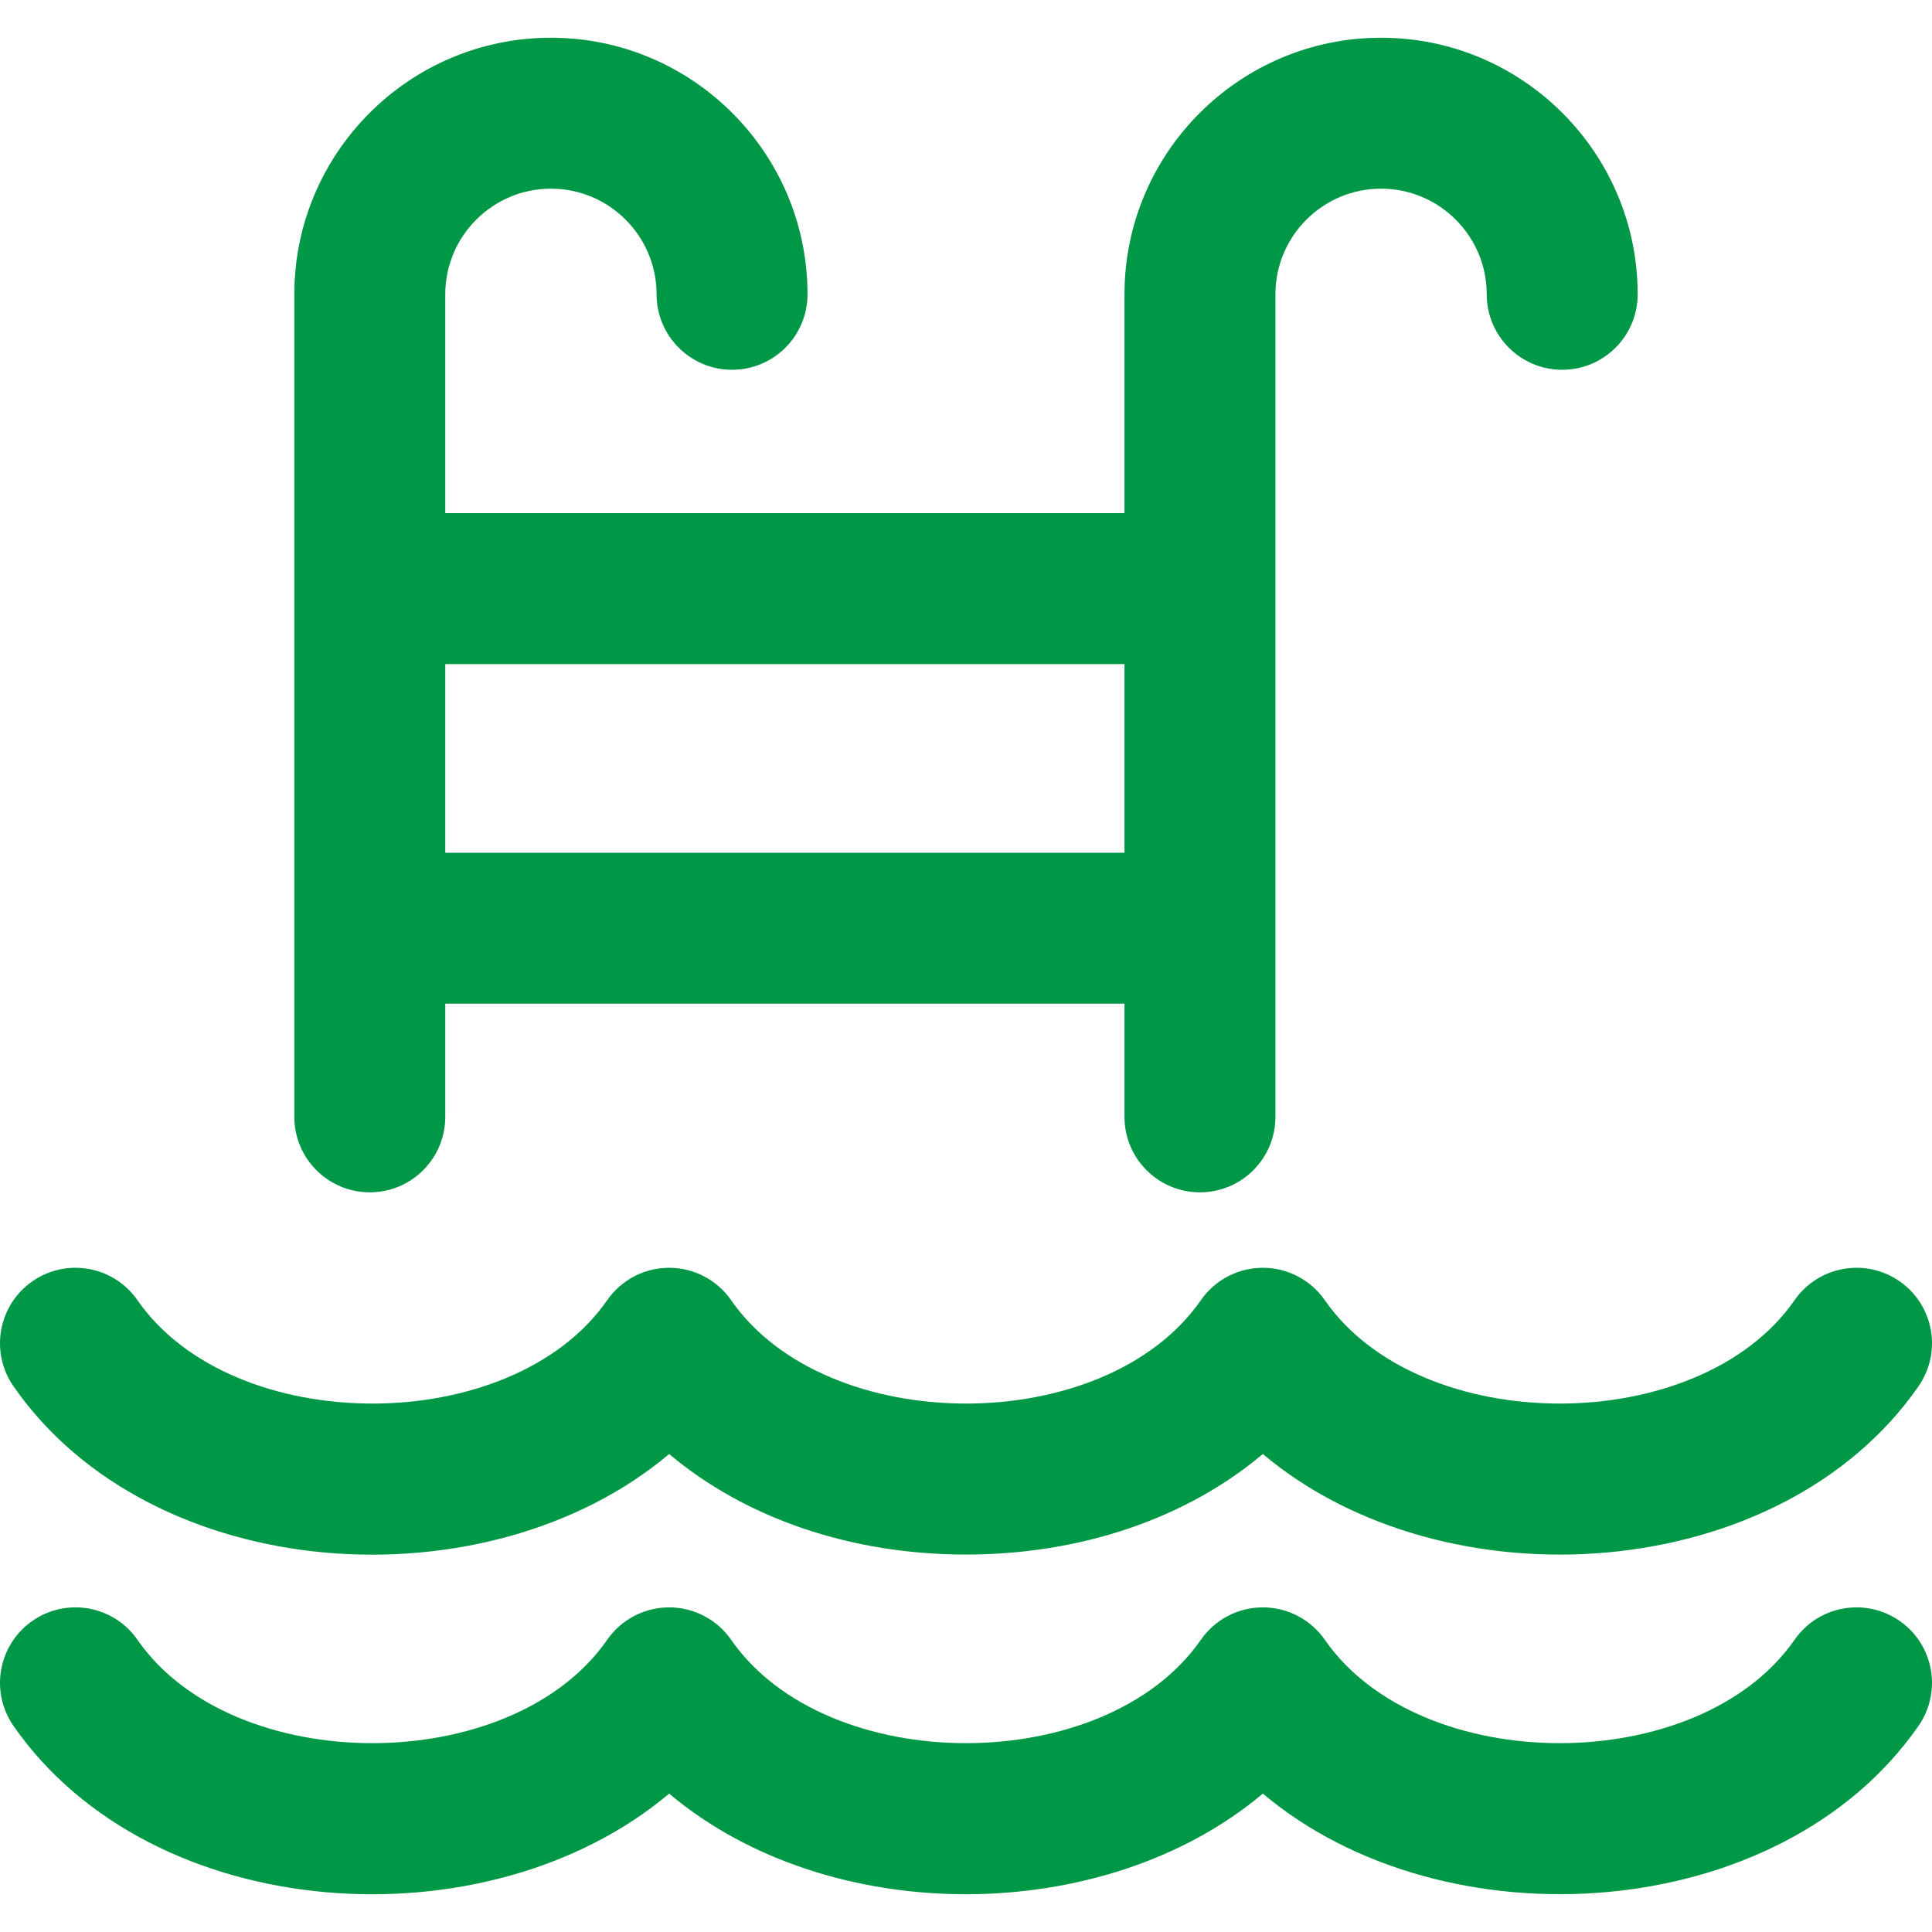
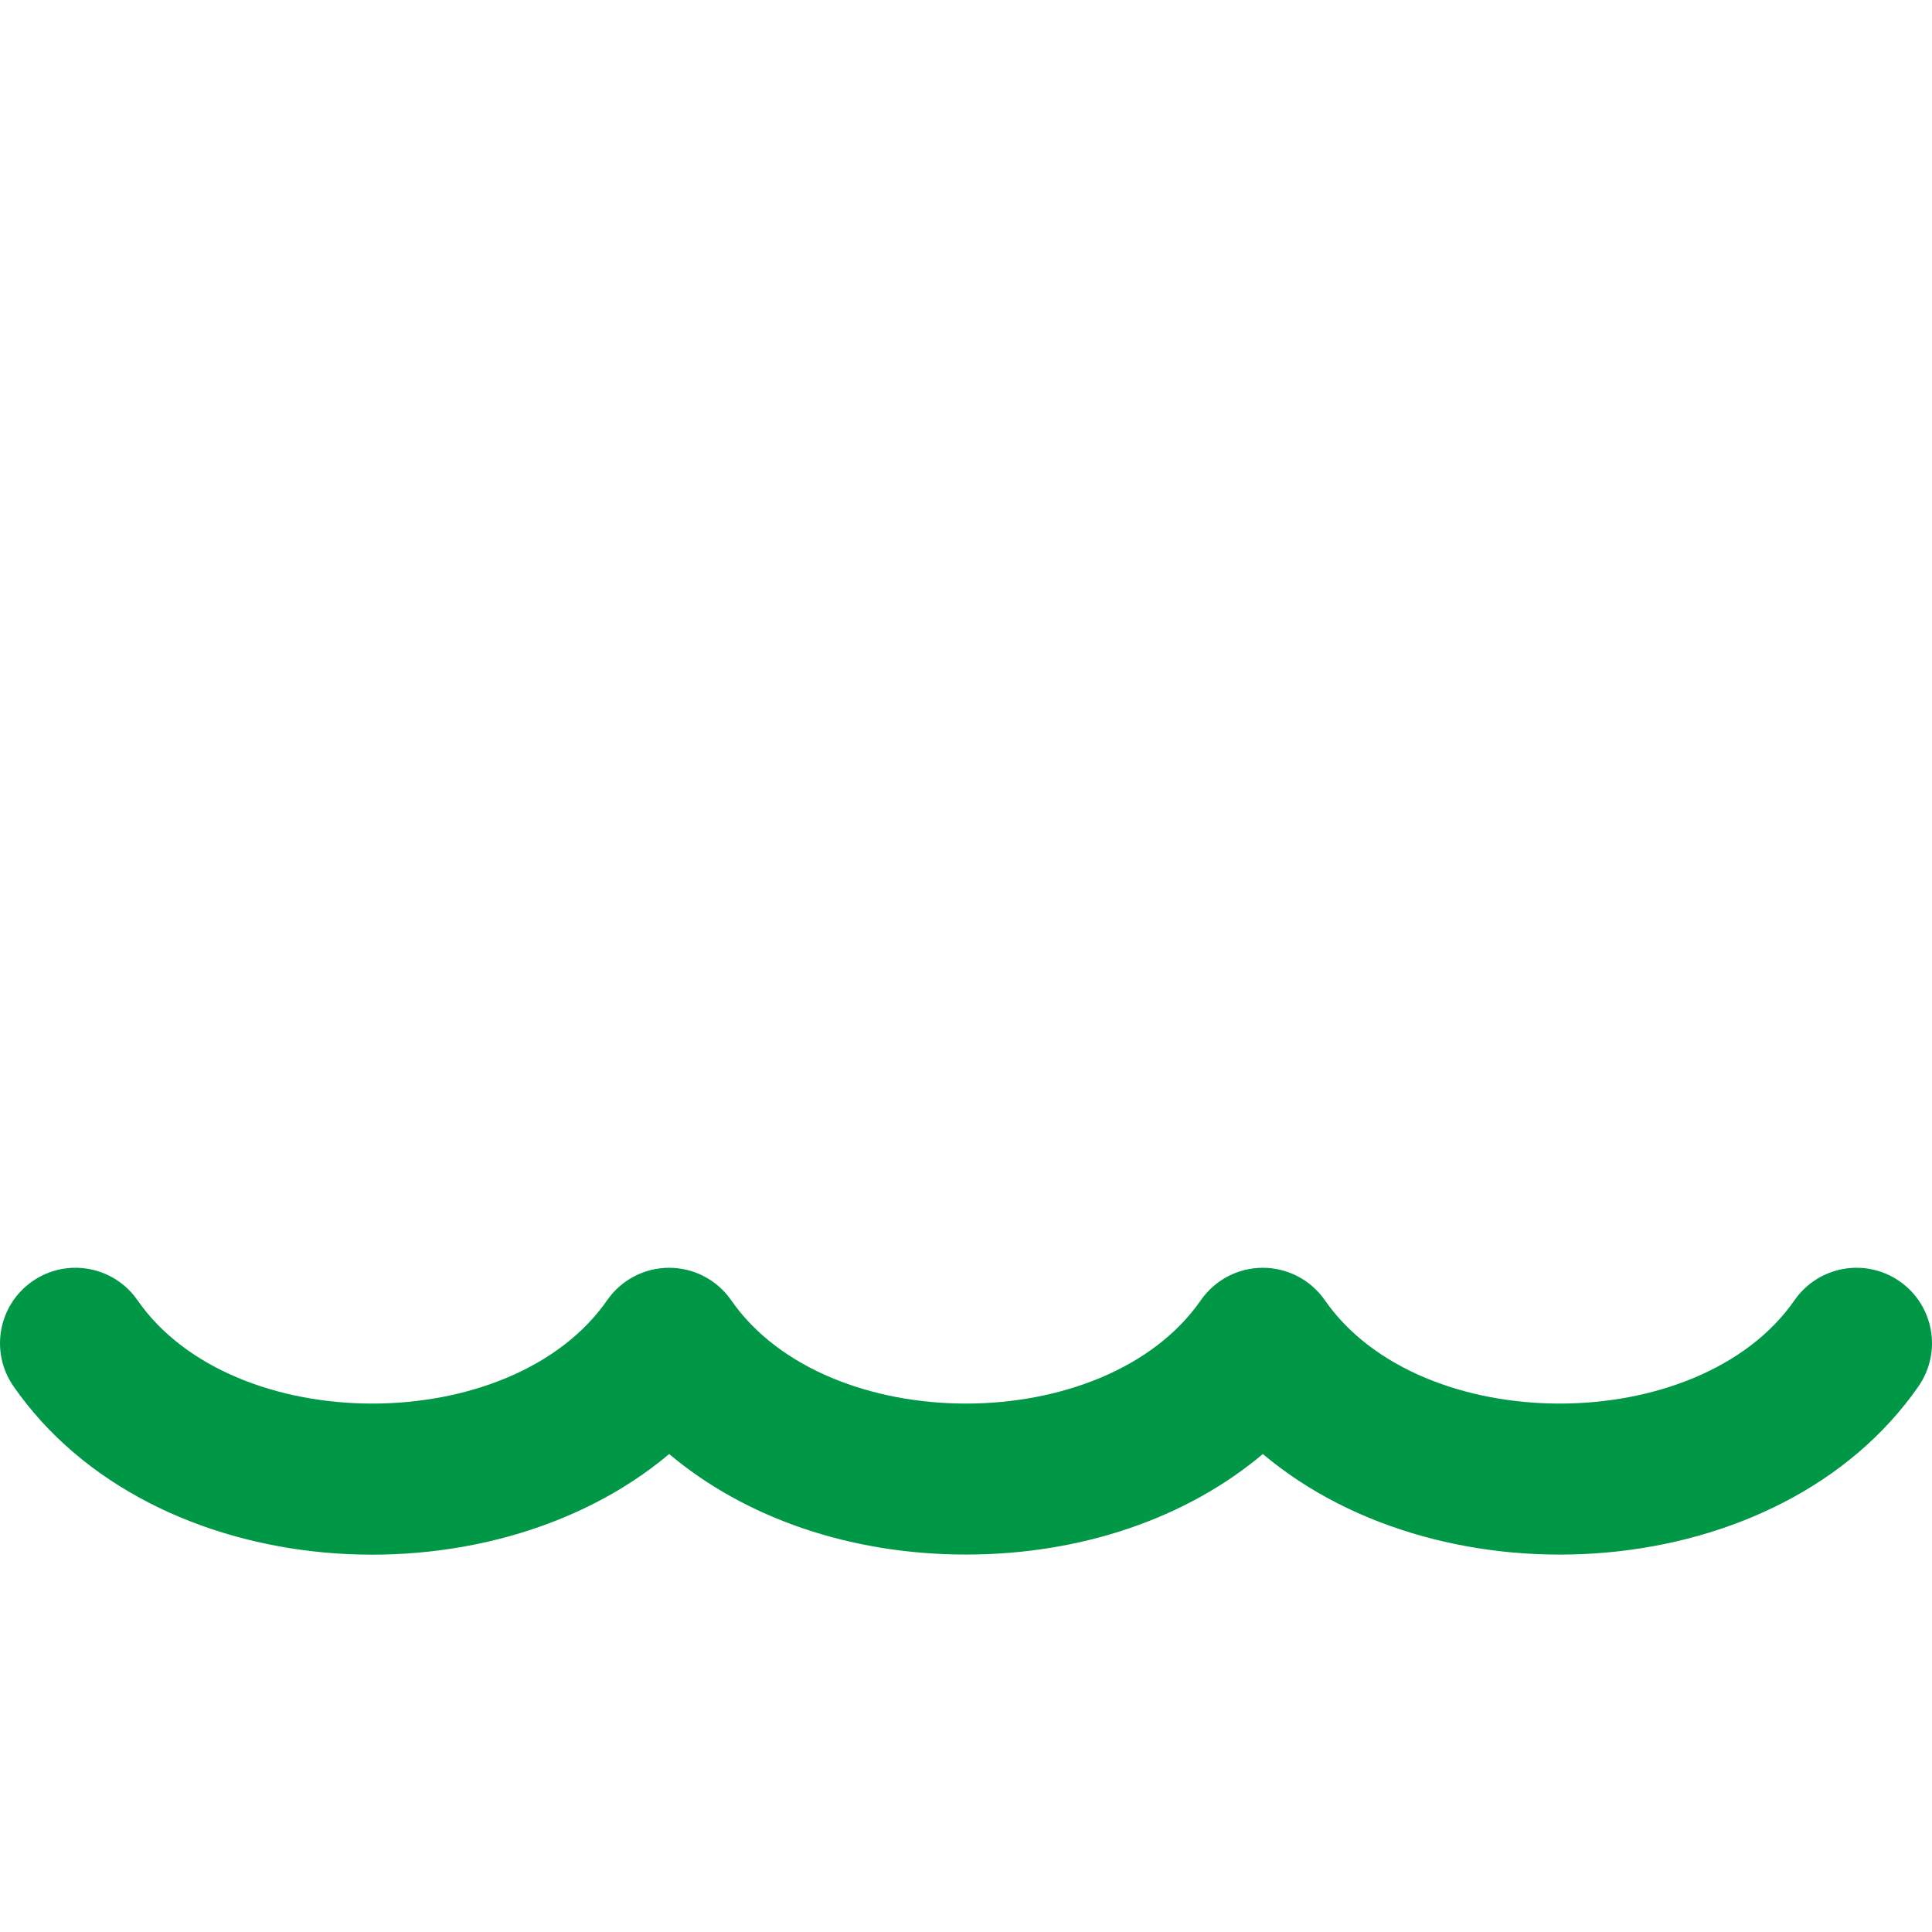
<svg xmlns="http://www.w3.org/2000/svg" version="1.1" width="512" height="512" x="0" y="0" viewBox="0 0 512.003 512.003" style="enable-background:new 0 0 512 512" xml:space="preserve" class="">
  <g>
    <g>
      <g>
        <g>
-           <path d="M503.405,429.543c-9.074-6.297-21.536-4.048-27.834,5.026c-25.345,36.51-99.115,36.531-124.473,0     c-3.738-5.385-9.875-8.596-16.43-8.596s-12.693,3.211-16.43,8.595c-25.345,36.511-99.115,36.532-124.474,0     c-3.738-5.384-9.875-8.595-16.43-8.595s-12.693,3.212-16.43,8.596c-25.345,36.512-99.114,36.531-124.473,0     c-6.299-9.075-18.762-11.323-27.834-5.026c-9.074,6.299-11.324,18.759-5.025,27.833c36.718,52.896,125.485,58.622,173.762,17.951     c42.455,35.765,115.376,35.346,157.333,0c48.264,40.661,137.076,34.897,173.761-17.951     C514.727,448.302,512.477,435.842,503.405,429.543z" fill="#009746" data-original="#000000" style="" class="" />
-           <path d="M98.001,315.981c11.046,0,20-8.954,20-19.999v-29.998H298v29.998c0,11.045,8.954,19.999,20,19.999     c11.046,0,20-8.954,20-19.999V77.997c0-15.438,12.56-27.998,28-27.998c15.439,0,28,12.56,28,27.998     c0,11.045,8.954,19.999,20,19.999c11.046,0,20-8.954,20-19.999c0-37.493-30.505-67.996-67.999-67.996     c-37.494,0-68,30.503-68,67.996v57.996h-180V77.997c0-15.438,12.56-27.998,28-27.998s28,12.56,28,27.998     c0,11.045,8.954,19.999,20,19.999c11.046,0,20-8.954,20-19.999c-0.001-37.493-30.505-67.996-68-67.996s-68,30.503-68,67.996     v217.986C78.001,307.027,86.955,315.981,98.001,315.981z M118.001,175.99H298v0v49.997H118.001V175.99z" fill="#009746" data-original="#000000" style="" class="" />
          <path d="M177.337,385.333c20.135,16.963,48.061,26.642,78.666,26.642c30.605,0,58.53-9.679,78.666-26.642     c48.264,40.661,137.076,34.897,173.761-17.951c6.299-9.074,4.049-21.535-5.025-27.833c-9.074-6.297-21.536-4.048-27.834,5.026     c-25.345,36.51-99.115,36.531-124.473,0c-3.738-5.385-9.875-8.596-16.43-8.596s-12.693,3.211-16.43,8.595     c-25.345,36.511-99.115,36.532-124.474,0c-3.738-5.384-9.875-8.595-16.43-8.595s-12.693,3.212-16.43,8.596     c-25.345,36.512-99.114,36.531-124.473,0c-6.299-9.075-18.762-11.323-27.834-5.026c-9.074,6.299-11.324,18.759-5.025,27.833     C40.29,420.278,129.057,426.004,177.337,385.333z" fill="#009746" data-original="#000000" style="" class="" />
        </g>
      </g>
    </g>
    <g>
</g>
    <g>
</g>
    <g>
</g>
    <g>
</g>
    <g>
</g>
    <g>
</g>
    <g>
</g>
    <g>
</g>
    <g>
</g>
    <g>
</g>
    <g>
</g>
    <g>
</g>
    <g>
</g>
    <g>
</g>
    <g>
</g>
  </g>
</svg>